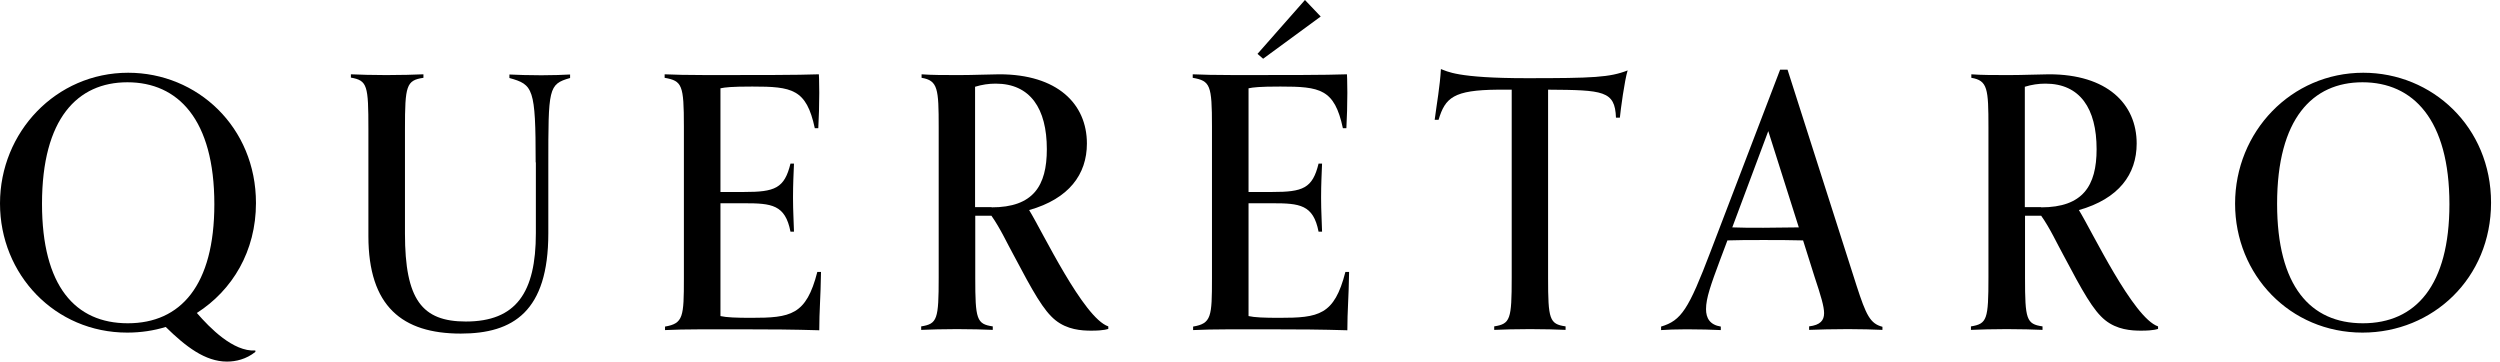
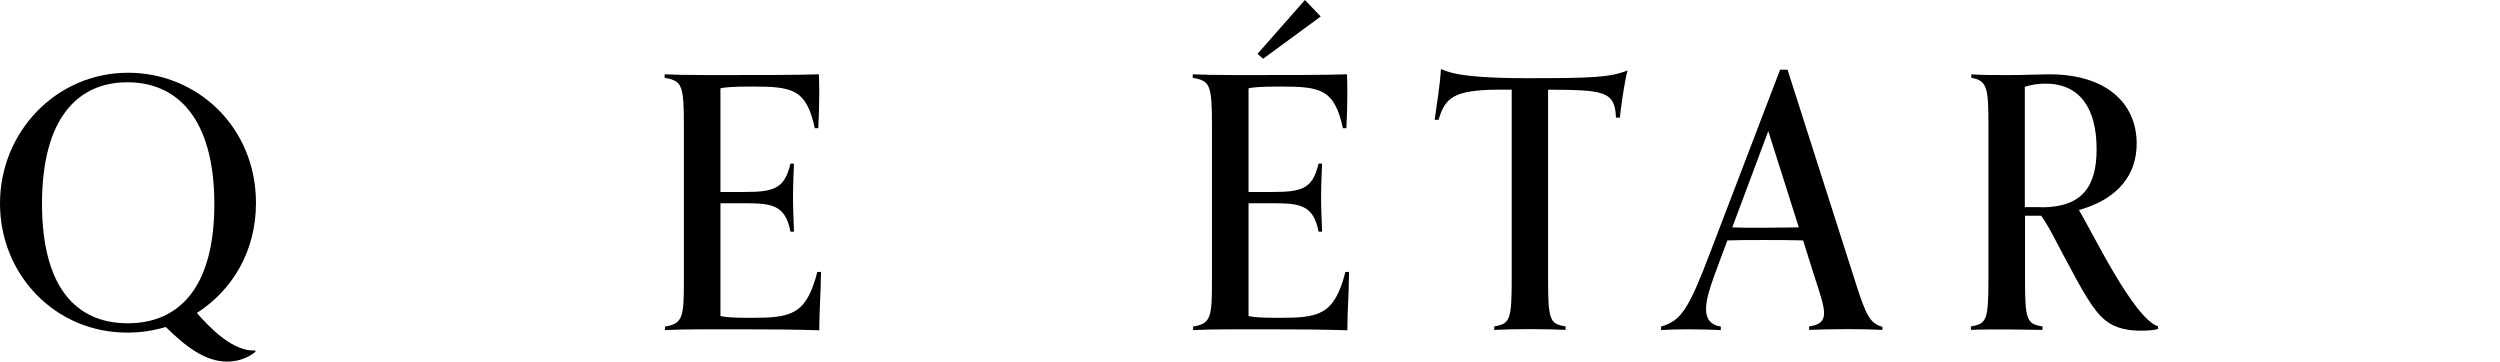
<svg xmlns="http://www.w3.org/2000/svg" width="214" height="31" viewBox="0 0 214 31" fill="none">
  <path d="M21.861 30.12C21.079 30.752 20.18 30.952 19.43 30.952C17.566 30.952 15.901 29.67 14.186 27.988C13.153 28.305 12.055 28.471 10.889 28.471C4.712 28.471 0 23.51 0 17.416C0 11.305 4.795 6.227 10.972 6.227C16.883 6.227 21.911 10.872 21.911 17.383C21.911 21.495 19.897 24.842 16.85 26.79C17.965 28.072 19.963 30.12 21.861 30.003V30.12ZM18.348 17.482C18.348 10.223 15.235 7.043 10.906 7.043C6.627 7.043 3.596 10.156 3.596 17.449C3.596 24.492 6.443 27.672 10.939 27.672C15.468 27.672 18.348 24.425 18.348 17.482Z" fill="black" />
-   <path d="M45.853 13.903C45.853 7.526 45.637 7.243 43.606 6.677V6.377C44.272 6.41 45.254 6.443 46.336 6.443C47.385 6.443 48.168 6.41 48.8 6.377V6.677C46.936 7.209 46.936 7.542 46.936 14.136V19.98C46.936 26.656 43.939 28.555 39.443 28.555C34.432 28.555 31.535 26.224 31.535 20.213V11.056C31.535 7.309 31.451 6.893 30.036 6.643V6.36C30.702 6.394 31.984 6.427 33.066 6.427C34.149 6.427 35.614 6.394 36.246 6.36V6.66C34.781 6.876 34.665 7.326 34.665 11.039V19.997C34.665 25.657 36.13 27.522 39.876 27.522C44.172 27.522 45.87 25.058 45.87 19.963V13.903H45.853Z" fill="black" />
  <path d="M70.279 23.26C70.246 25.541 70.129 26.59 70.129 28.271C67.915 28.205 66.017 28.188 63.136 28.188H60.222C58.957 28.188 57.459 28.221 56.926 28.255V27.955C58.491 27.689 58.541 27.123 58.541 23.826V10.822C58.541 7.259 58.391 6.926 56.893 6.66V6.36C57.525 6.394 58.924 6.427 60.556 6.427C64.668 6.427 68.298 6.427 70.096 6.36C70.096 6.36 70.129 6.96 70.129 7.942C70.129 8.958 70.096 10.04 70.046 10.972H69.746C69.03 7.609 67.798 7.409 64.402 7.409C62.57 7.409 62.071 7.476 61.671 7.559V16.433H63.702C66.316 16.433 67.149 16.134 67.665 14.002H67.965C67.931 14.902 67.882 15.717 67.882 16.916C67.882 18.148 67.948 18.948 67.965 19.83H67.665C67.216 17.516 66.05 17.399 63.702 17.399H61.671V27.056C62.187 27.173 63.02 27.206 64.302 27.206C67.682 27.206 69.014 26.989 69.963 23.276H70.279V23.26Z" fill="black" />
-   <path d="M94.854 28.155C94.854 28.155 94.554 28.305 93.422 28.305C92.556 28.305 91.358 28.221 90.342 27.406C89.326 26.59 88.427 24.975 86.746 21.795C86.263 20.929 85.613 19.514 84.864 18.465H83.482V23.776C83.482 27.339 83.599 27.739 84.981 27.939V28.238C84.348 28.205 82.999 28.172 81.917 28.172C80.835 28.172 79.519 28.205 78.853 28.238V27.939C80.236 27.722 80.352 27.339 80.352 23.743V10.889C80.352 7.592 80.285 6.893 78.887 6.66V6.36C79.719 6.427 80.868 6.427 82.1 6.427C83.366 6.427 84.797 6.36 85.547 6.36C90.492 6.36 93.039 8.874 93.039 12.288C93.039 14.918 91.507 17.016 88.094 17.982C89.226 19.813 92.74 27.223 94.871 27.939V28.155H94.854ZM84.881 17.749C88.444 17.749 89.609 15.917 89.609 12.77C89.609 9.291 88.194 7.159 85.23 7.159C84.631 7.159 84.065 7.243 83.466 7.426V17.732H84.881V17.749Z" fill="black" />
  <path d="M115.483 23.26C115.45 25.541 115.333 26.59 115.333 28.271C113.119 28.205 111.221 28.188 108.34 28.188H105.427C104.161 28.188 102.663 28.221 102.13 28.255V27.955C103.695 27.689 103.745 27.123 103.745 23.826V10.822C103.745 7.259 103.595 6.926 102.097 6.66V6.36C102.729 6.394 104.128 6.427 105.76 6.427C109.872 6.427 113.502 6.427 115.3 6.36C115.3 6.36 115.333 6.96 115.333 7.942C115.333 8.958 115.3 10.04 115.25 10.972H114.95C114.234 7.609 113.002 7.409 109.606 7.409C107.774 7.409 107.275 7.476 106.875 7.559V16.433H108.906C111.52 16.433 112.353 16.134 112.869 14.002H113.169C113.136 14.902 113.086 15.717 113.086 16.916C113.086 18.148 113.152 18.948 113.169 19.83H112.869C112.42 17.516 111.254 17.399 108.906 17.399H106.875V27.056C107.391 27.173 108.224 27.206 109.506 27.206C112.886 27.206 114.218 26.989 115.167 23.276H115.483V23.26ZM108.124 5.028L107.641 4.612L111.704 0L113.052 1.415L108.124 5.028Z" fill="black" />
  <path d="M134.031 28.238C133.398 28.205 132.05 28.172 130.968 28.172C129.852 28.172 128.57 28.205 127.904 28.238V27.938C129.286 27.722 129.402 27.339 129.402 23.776V7.676H128.204C124.424 7.709 123.708 8.358 123.142 10.256H122.809C122.992 8.824 123.259 7.409 123.342 5.911C123.875 6.094 124.657 6.693 130.684 6.693C136.379 6.693 137.794 6.627 139.326 6.027C139.059 6.893 138.726 9.391 138.66 10.073H138.327C138.243 7.759 137.244 7.709 132.516 7.676V23.776C132.516 27.339 132.632 27.739 134.014 27.938V28.238H134.031Z" fill="black" />
  <path d="M161.12 28.238C160.488 28.205 159.206 28.172 158.19 28.172C157.074 28.172 155.526 28.205 154.86 28.238V27.938C155.826 27.822 156.142 27.422 156.142 26.806C156.142 26.24 155.876 25.341 155.326 23.693L154.344 20.579C153.212 20.546 152.096 20.546 150.964 20.546C149.699 20.546 148.799 20.546 147.867 20.579L147.234 22.261C146.452 24.359 146.036 25.524 146.036 26.457C146.036 27.239 146.369 27.805 147.301 27.955V28.255C146.635 28.221 145.469 28.188 144.371 28.188C143.355 28.188 142.789 28.221 142.189 28.255V27.955C143.921 27.439 144.537 26.49 146.419 21.545L152.379 5.961H153.012L158.923 24.459C159.738 26.973 160.088 27.705 161.137 27.972V28.238H161.12ZM153.978 19.464L151.364 11.222L148.283 19.464C149.066 19.497 149.815 19.497 150.947 19.497C151.83 19.48 152.879 19.48 153.978 19.464Z" fill="black" />
-   <path d="M184.713 28.155C184.713 28.155 184.414 28.305 183.282 28.305C182.416 28.305 181.217 28.221 180.201 27.406C179.186 26.59 178.287 24.975 176.605 21.795C176.122 20.929 175.473 19.514 174.723 18.465H173.342V23.776C173.342 27.339 173.458 27.739 174.84 27.939V28.238C174.207 28.205 172.859 28.172 171.776 28.172C170.694 28.172 169.379 28.205 168.713 28.238V27.939C170.095 27.722 170.211 27.339 170.211 23.743V10.889C170.211 7.592 170.145 6.893 168.746 6.66V6.36C169.579 6.427 170.728 6.427 171.96 6.427C173.225 6.427 174.657 6.36 175.406 6.36C180.351 6.36 182.899 8.874 182.899 12.288C182.899 14.918 181.367 17.016 177.954 17.982C179.086 19.813 182.599 27.223 184.73 27.939V28.155H184.713ZM174.723 17.749C178.287 17.749 179.469 15.917 179.469 12.77C179.469 9.291 178.053 7.159 175.09 7.159C174.49 7.159 173.924 7.243 173.325 7.426V17.732H174.723V17.749Z" fill="black" />
-   <path d="M202.229 28.471C196.018 28.471 191.323 23.526 191.323 17.432C191.323 11.289 196.118 6.227 202.295 6.227C208.206 6.227 213.234 10.872 213.234 17.349C213.234 23.809 208.256 28.471 202.229 28.471ZM209.671 17.482C209.671 10.223 206.558 7.043 202.229 7.043C197.95 7.043 194.92 10.156 194.92 17.449C194.92 24.492 197.767 27.672 202.262 27.672C206.791 27.672 209.671 24.425 209.671 17.482Z" fill="black" />
+   <path d="M184.713 28.155C184.713 28.155 184.414 28.305 183.282 28.305C182.416 28.305 181.217 28.221 180.201 27.406C179.186 26.59 178.287 24.975 176.605 21.795C176.122 20.929 175.473 19.514 174.723 18.465H173.342V23.776C173.342 27.339 173.458 27.739 174.84 27.939V28.238C170.694 28.172 169.379 28.205 168.713 28.238V27.939C170.095 27.722 170.211 27.339 170.211 23.743V10.889C170.211 7.592 170.145 6.893 168.746 6.66V6.36C169.579 6.427 170.728 6.427 171.96 6.427C173.225 6.427 174.657 6.36 175.406 6.36C180.351 6.36 182.899 8.874 182.899 12.288C182.899 14.918 181.367 17.016 177.954 17.982C179.086 19.813 182.599 27.223 184.73 27.939V28.155H184.713ZM174.723 17.749C178.287 17.749 179.469 15.917 179.469 12.77C179.469 9.291 178.053 7.159 175.09 7.159C174.49 7.159 173.924 7.243 173.325 7.426V17.732H174.723V17.749Z" fill="black" />
</svg>